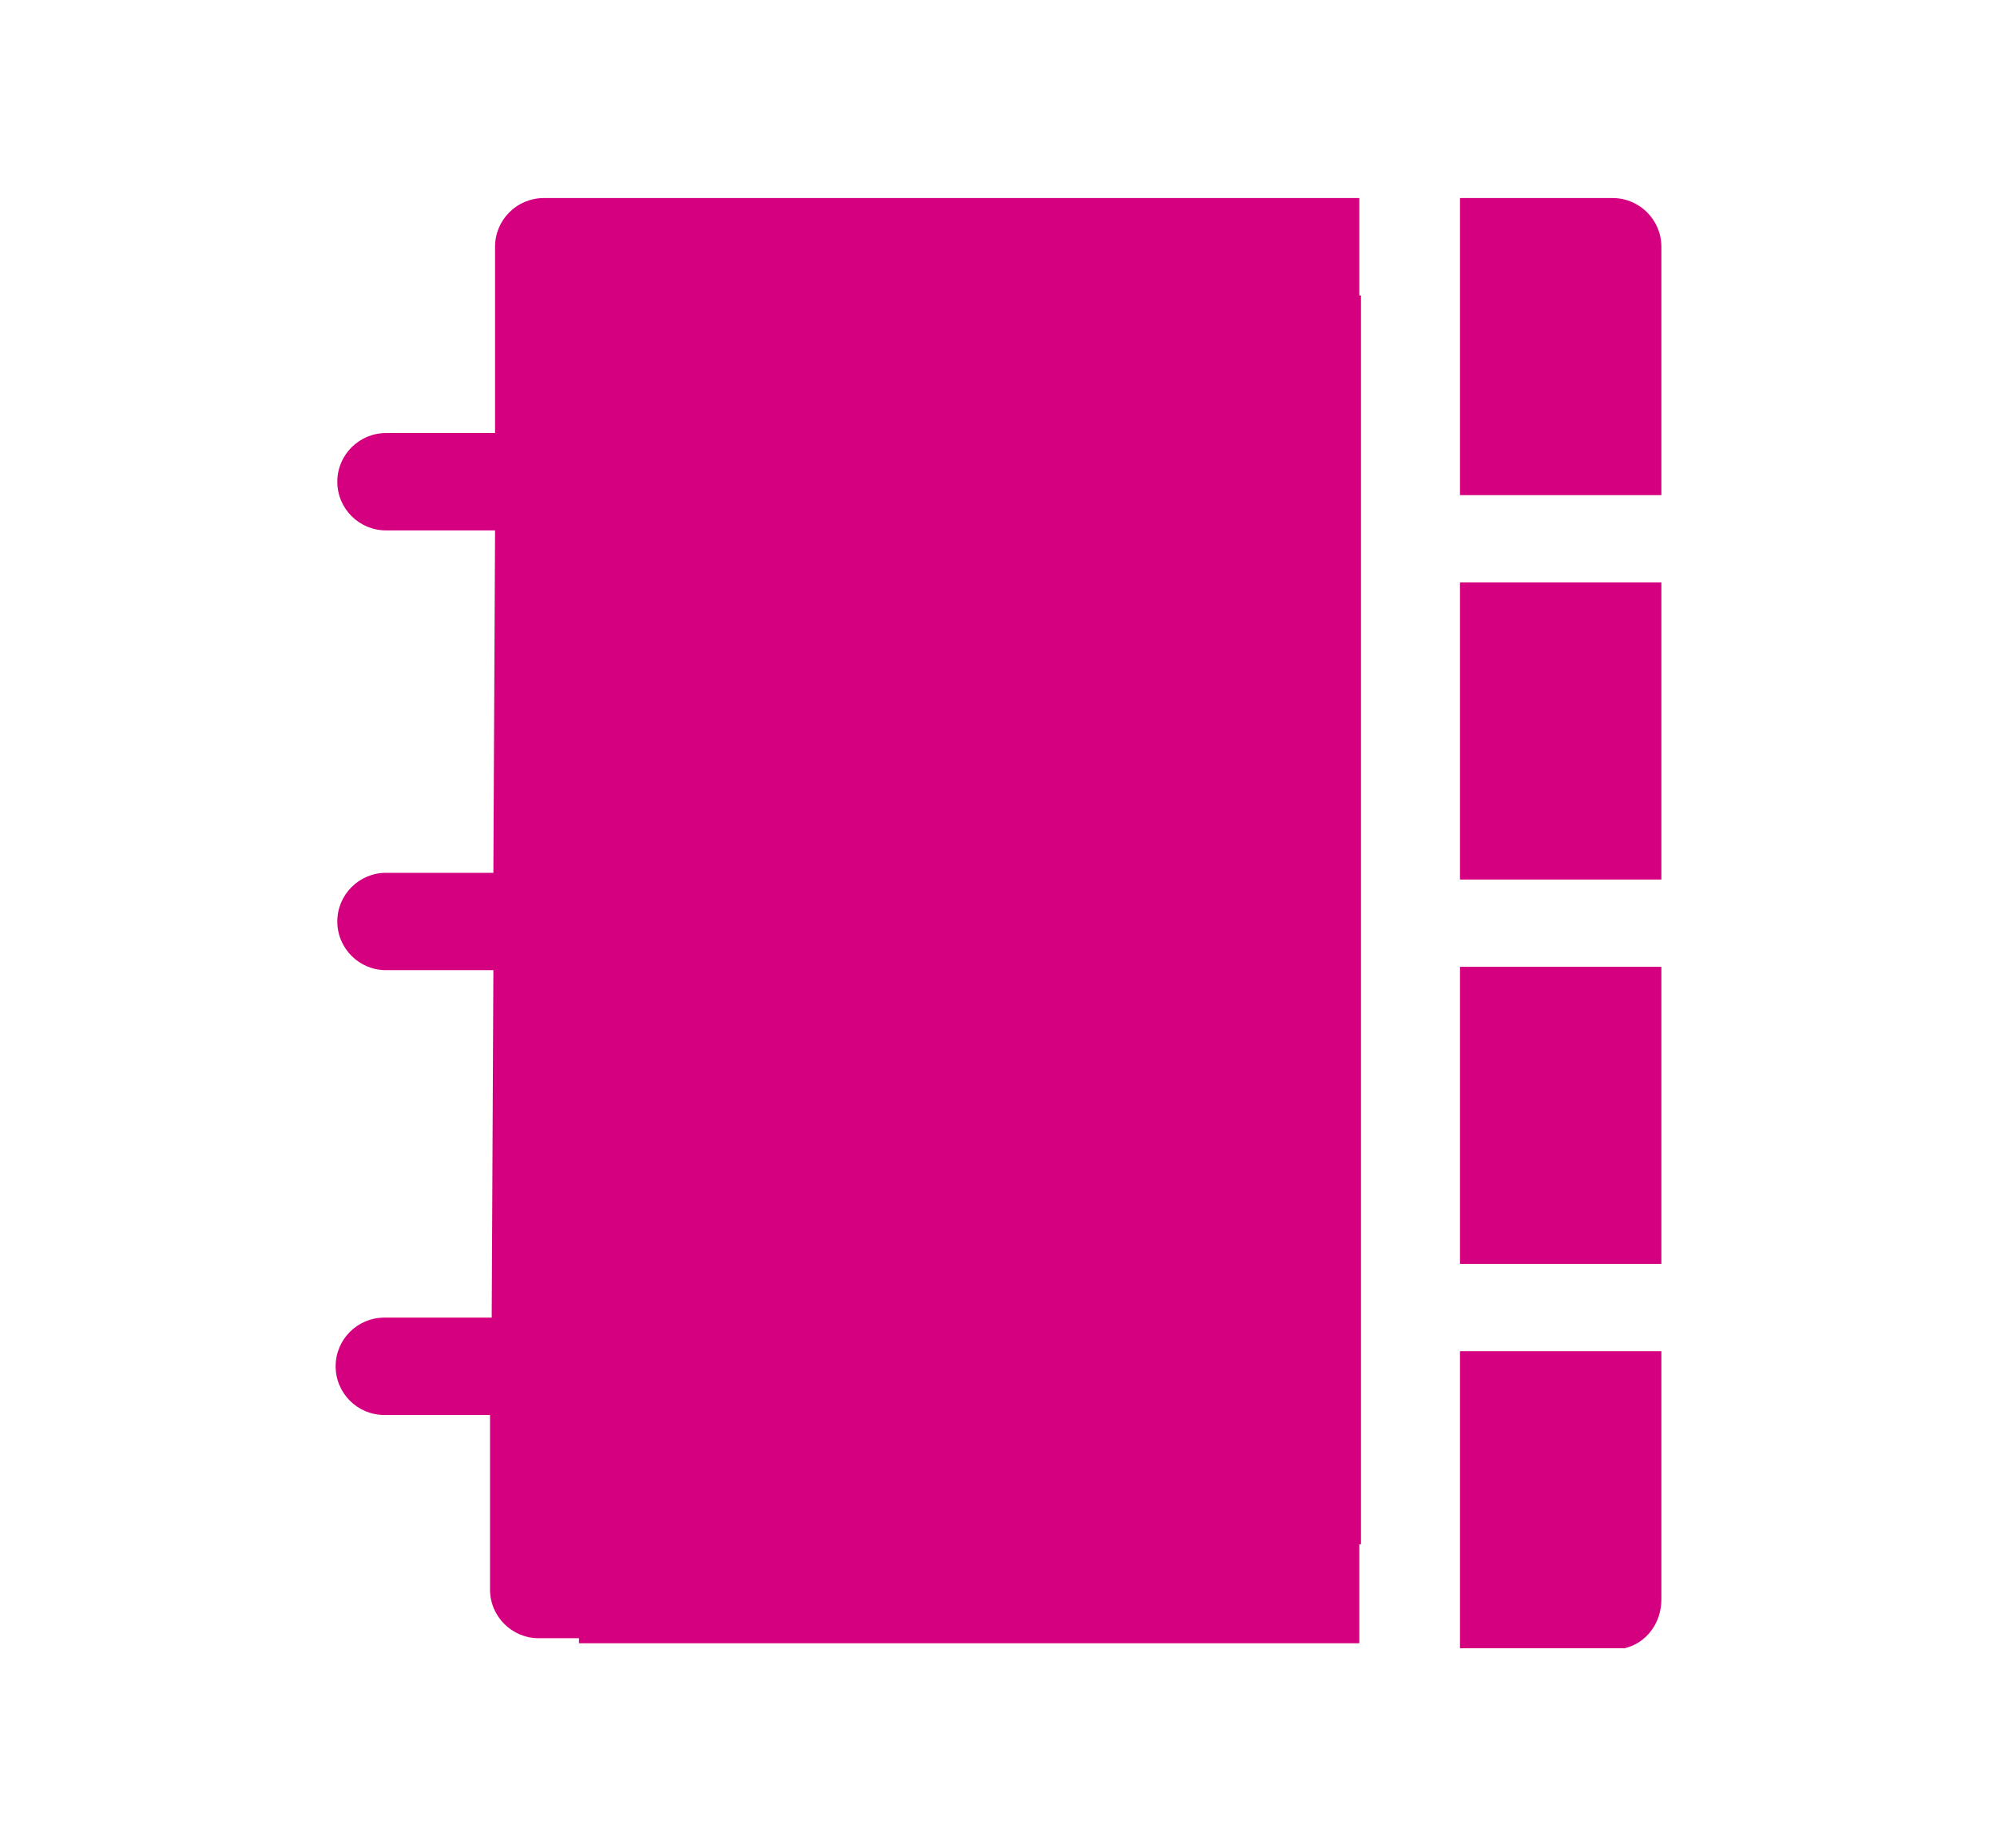
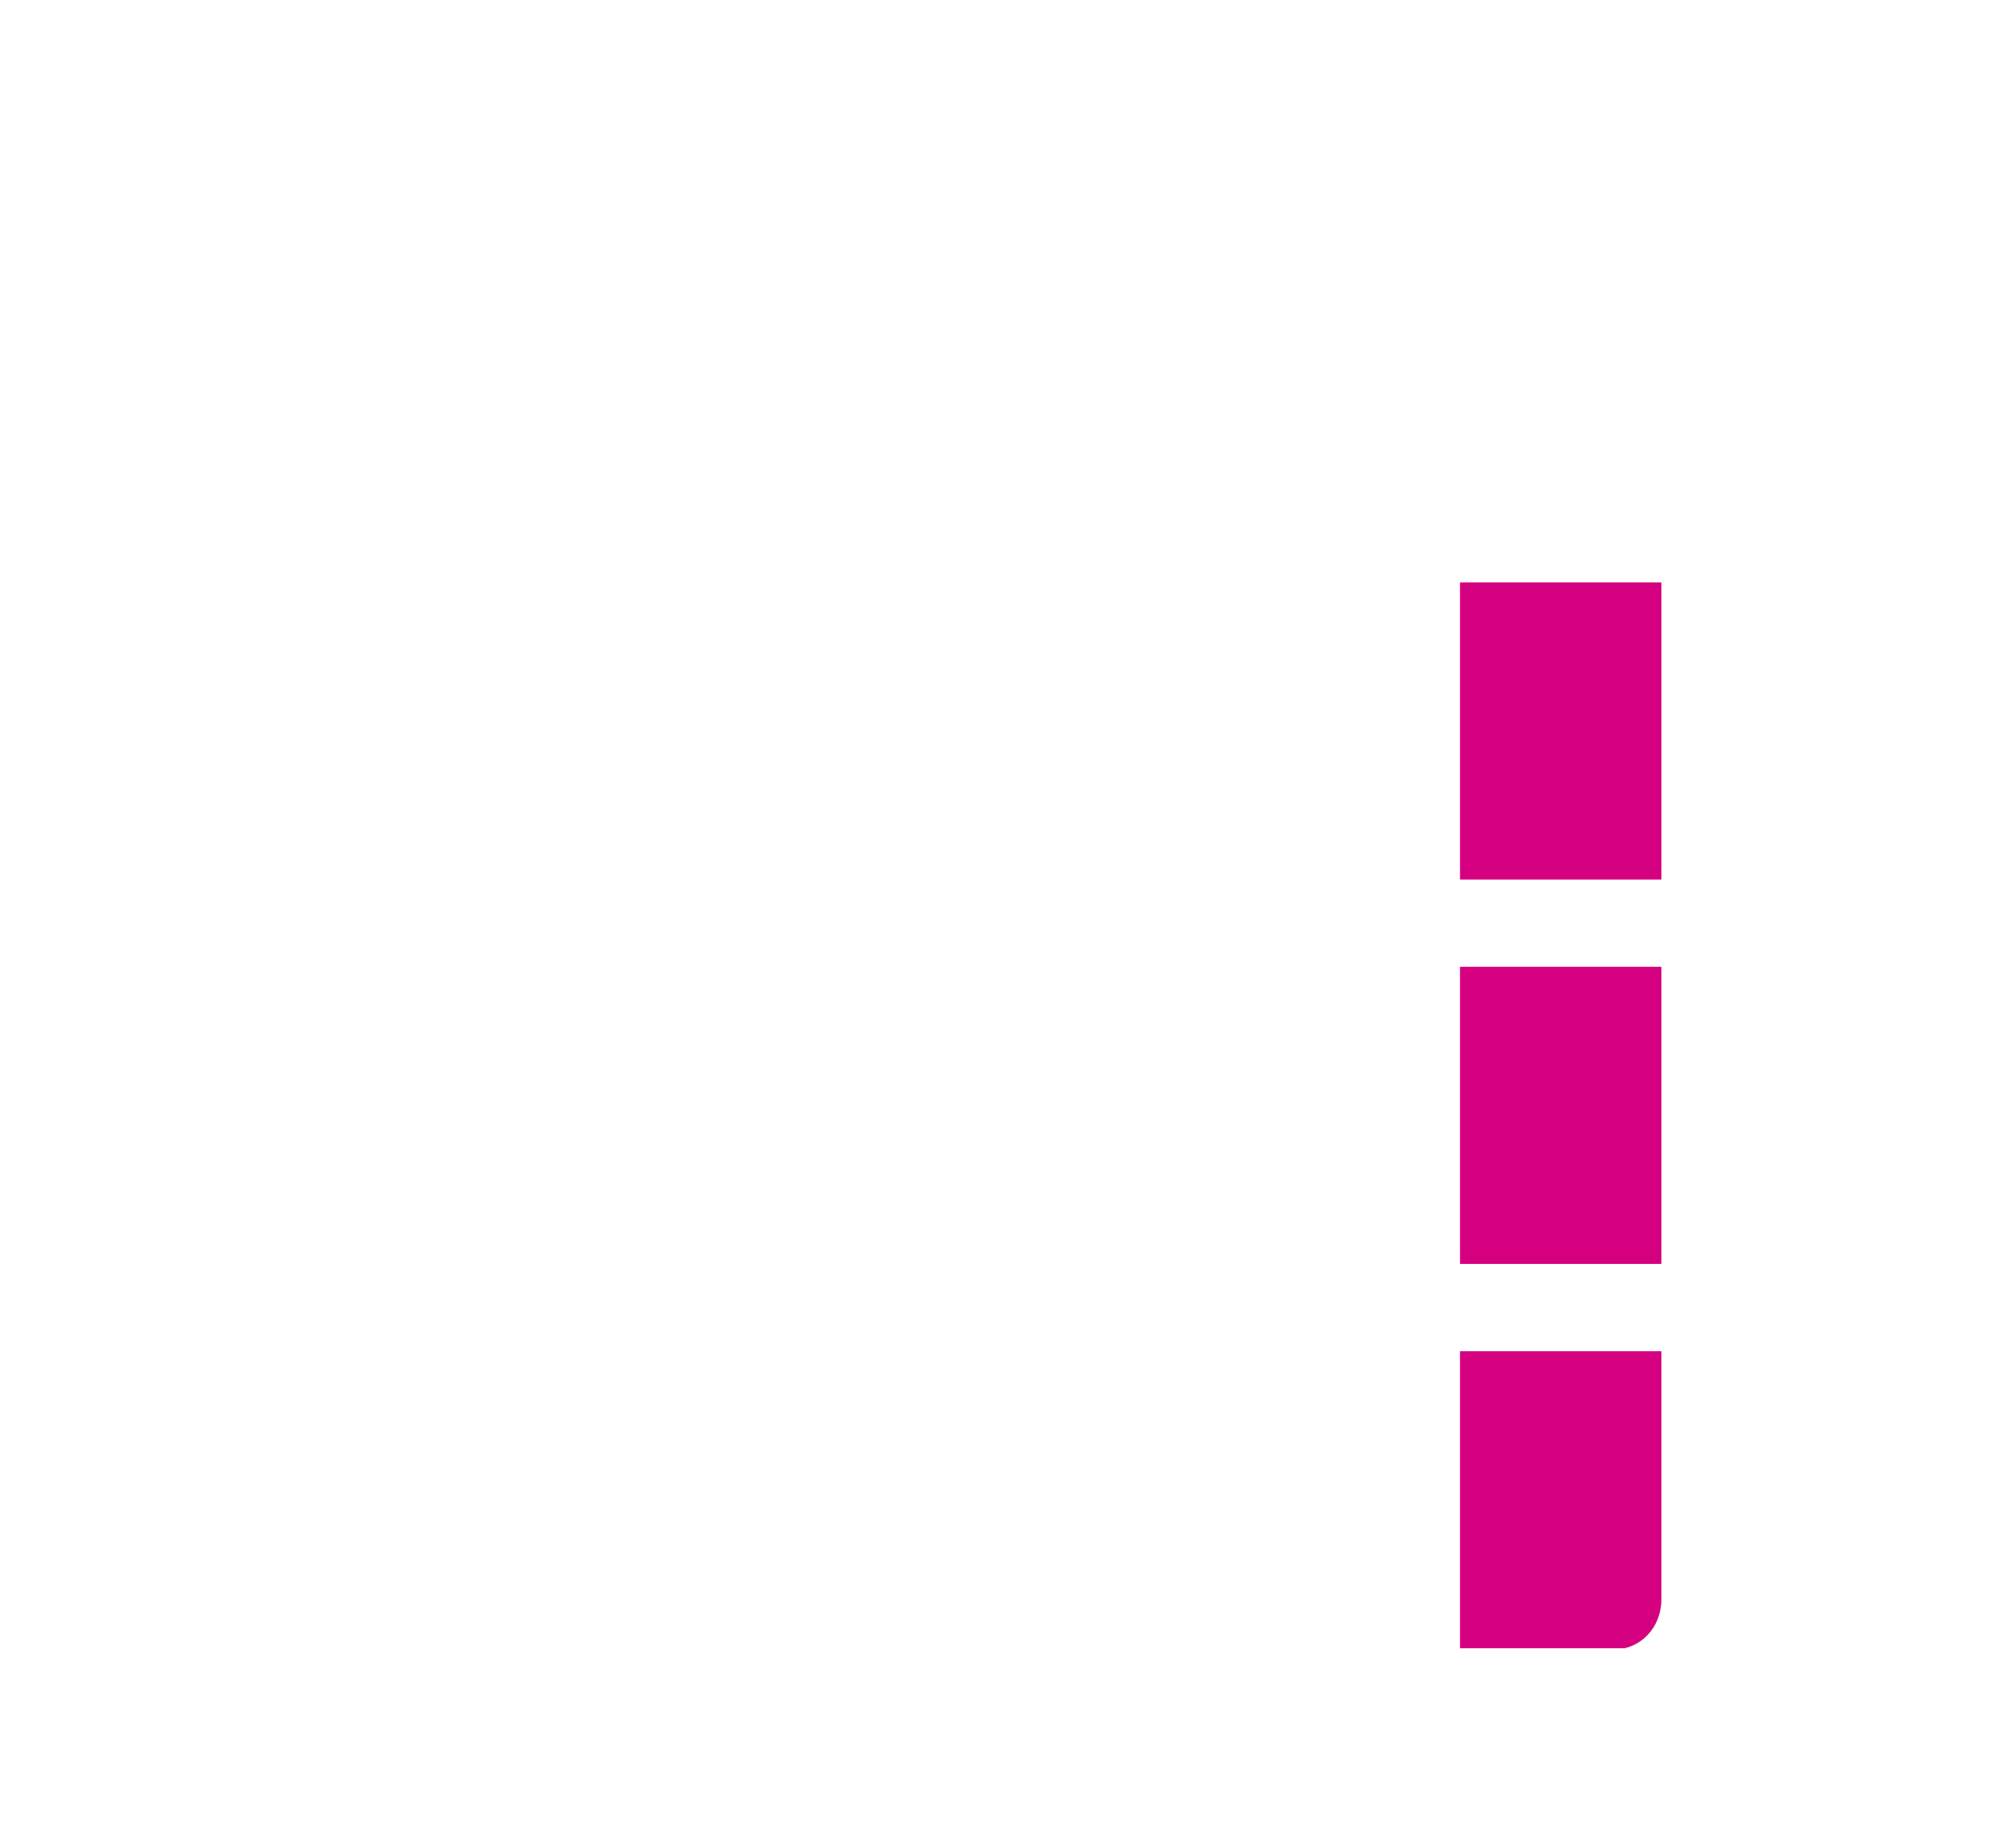
<svg xmlns="http://www.w3.org/2000/svg" version="1.1" id="Capa_1" x="0px" y="0px" viewBox="0 0 119 110.1" style="enable-background:new 0 0 119 110.1;" xml:space="preserve">
  <style type="text/css">
	.st0{fill:none;stroke:#363636;stroke-width:6.232;stroke-linecap:round;stroke-linejoin:round;stroke-miterlimit:10;}
	.st1{fill:#CACACA;}
	.st2{fill:#D5007F;}
	.st3{fill:#363636;}
	.st4{fill:#333333;}
</style>
  <g>
-     <path class="st2" d="M96.1,11.8H87v17.7h12V14.7C99,13.1,97.7,11.8,96.1,11.8z" />
    <rect x="87" y="34.7" class="st2" width="12" height="17.7" />
    <rect x="87" y="57.6" class="st2" width="12" height="17.7" />
    <path class="st2" d="M87,98.2h9.8c1.3-0.3,2.2-1.5,2.2-2.9V80.5H87V98.2z" />
-     <path class="st2" d="M81,14.7v-2.9H32.4c-1.6,0-2.9,1.3-2.9,2.9l0,11.1h-6.5c-1.6,0-2.9,1.3-2.9,2.9c0,1.6,1.3,2.9,2.9,2.9h6.5   l-0.1,20.4h-6.4c-1.6,0-2.9,1.3-2.9,2.9c0,1.6,1.3,2.9,2.9,2.9h6.4l-0.1,20.7h-6.4c-1.6,0-2.9,1.3-2.9,2.9c0,1.6,1.3,2.9,2.9,2.9   h6.3l0,10.4c0,1.6,1.3,2.9,2.9,2.9l2.4,0v0.3H81v-5.9h0.1V17.6H81V14.7z" />
  </g>
</svg>